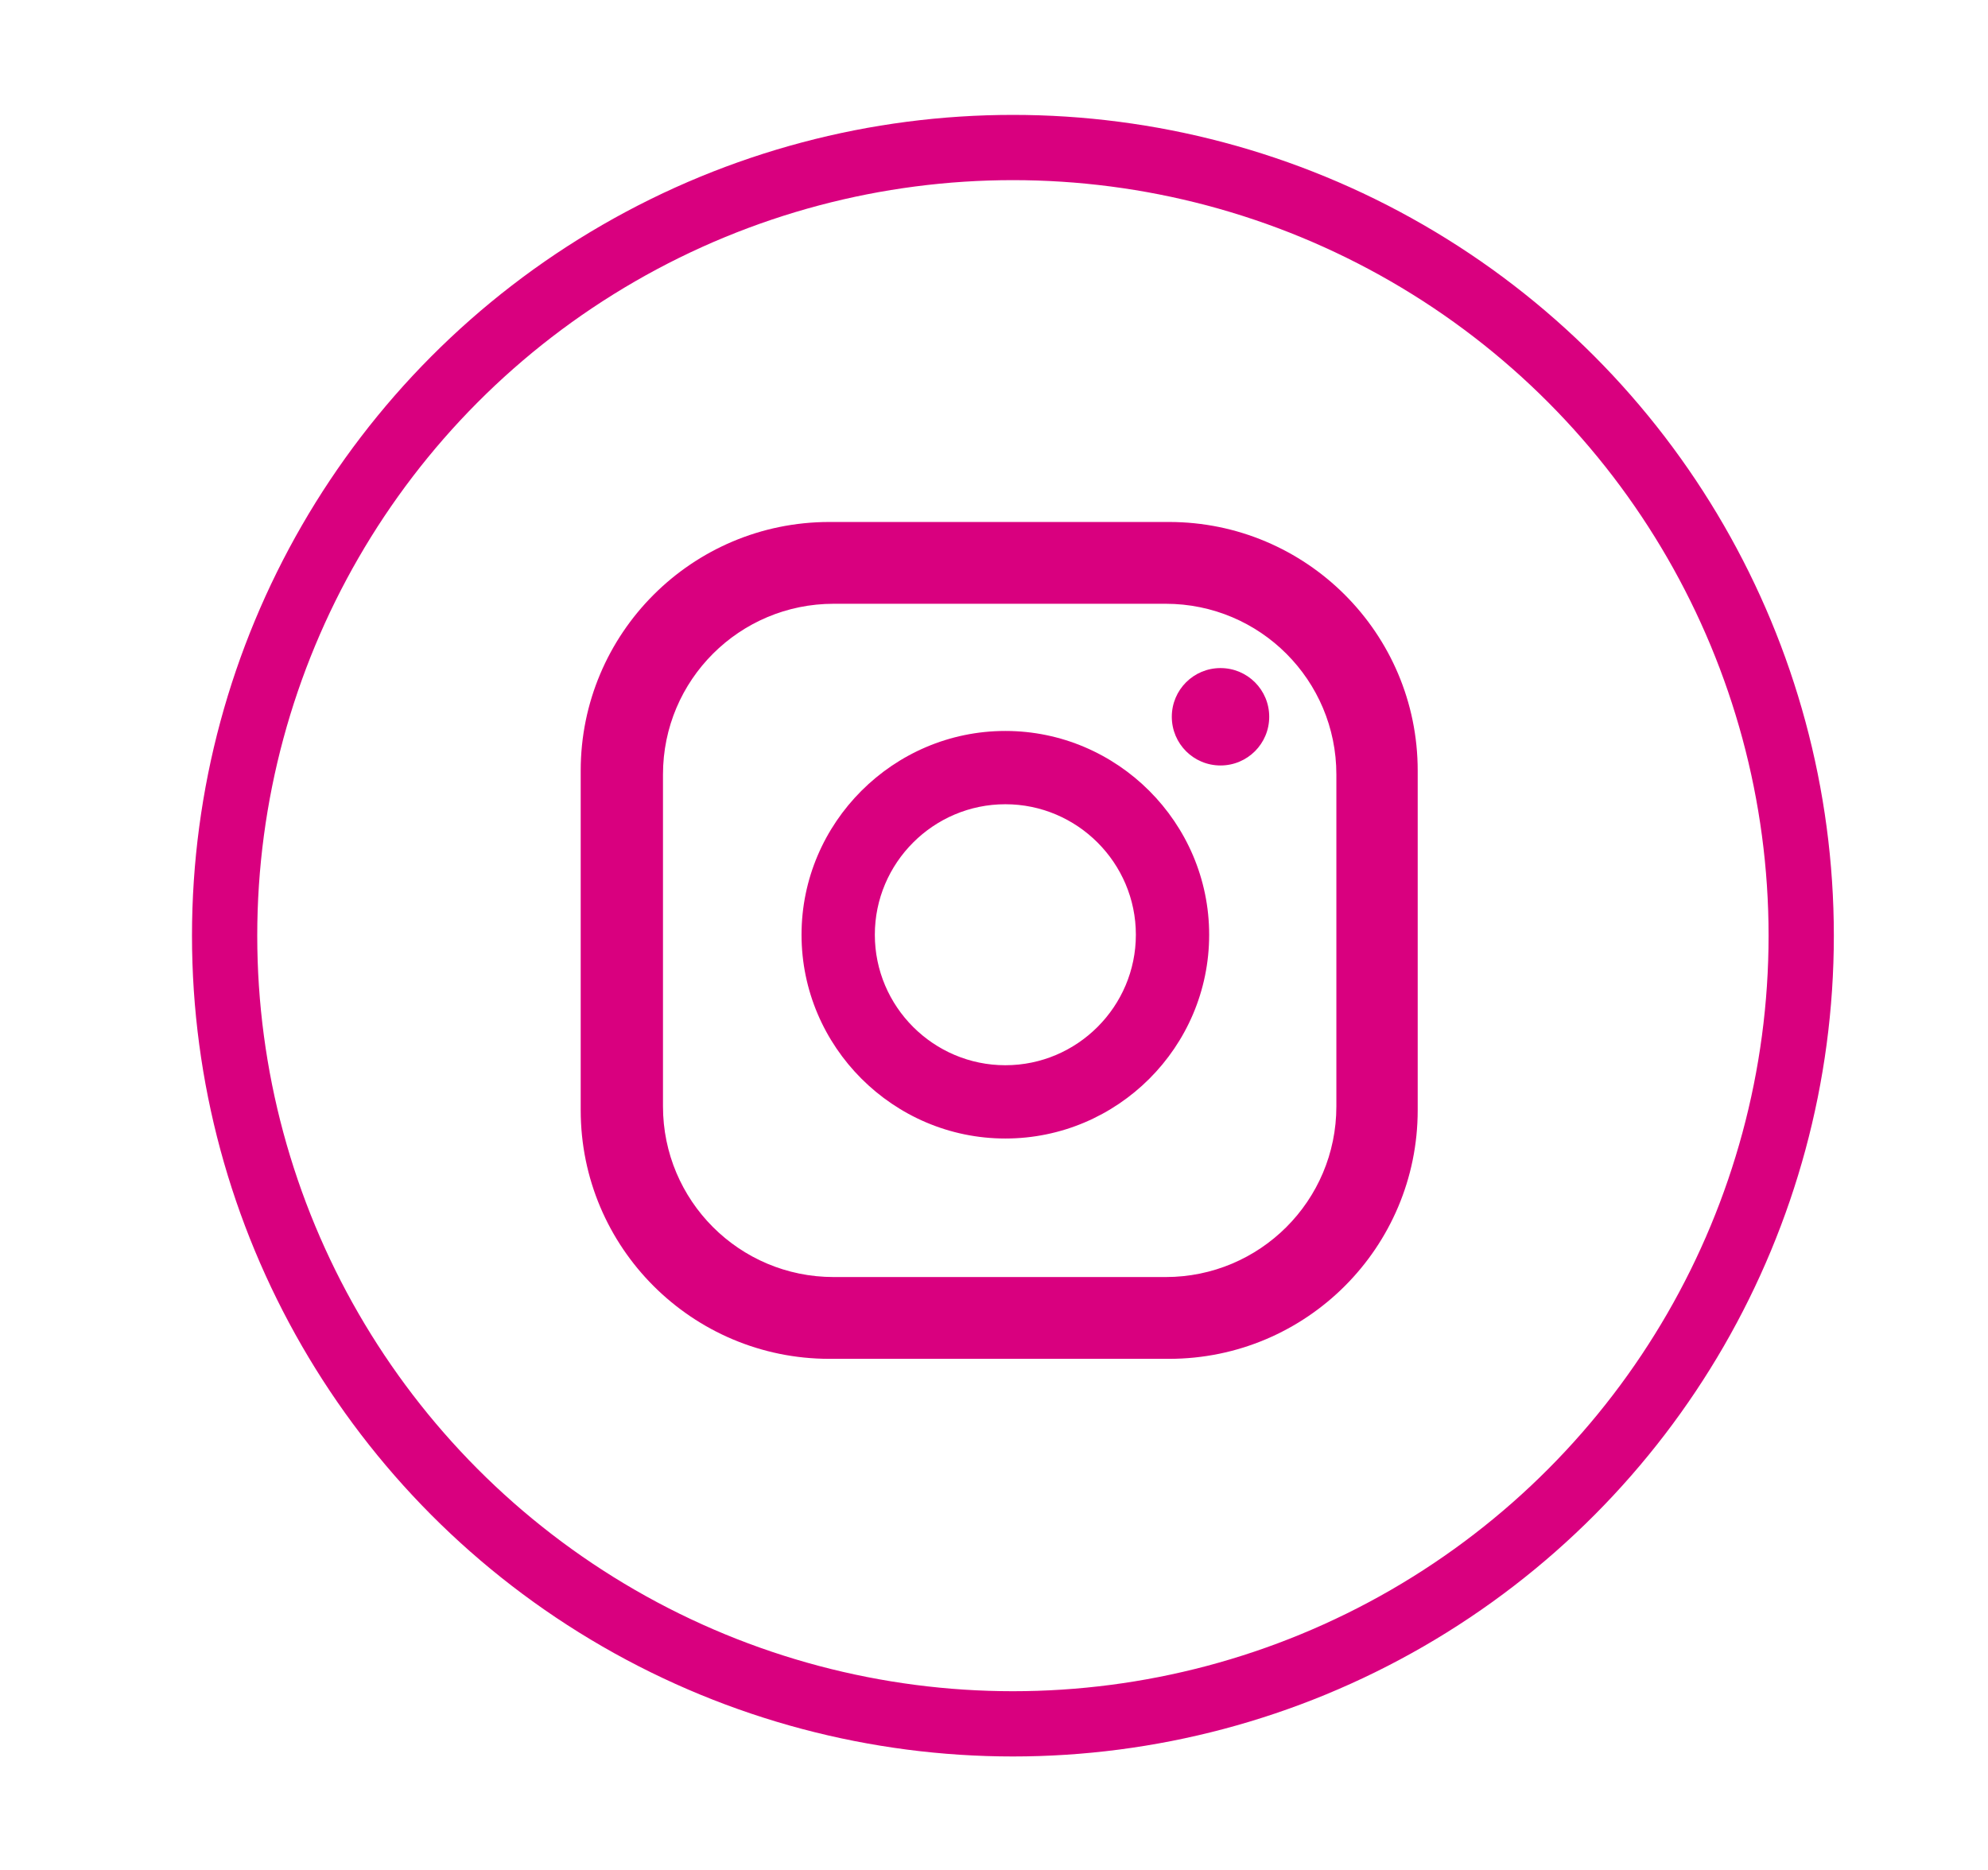
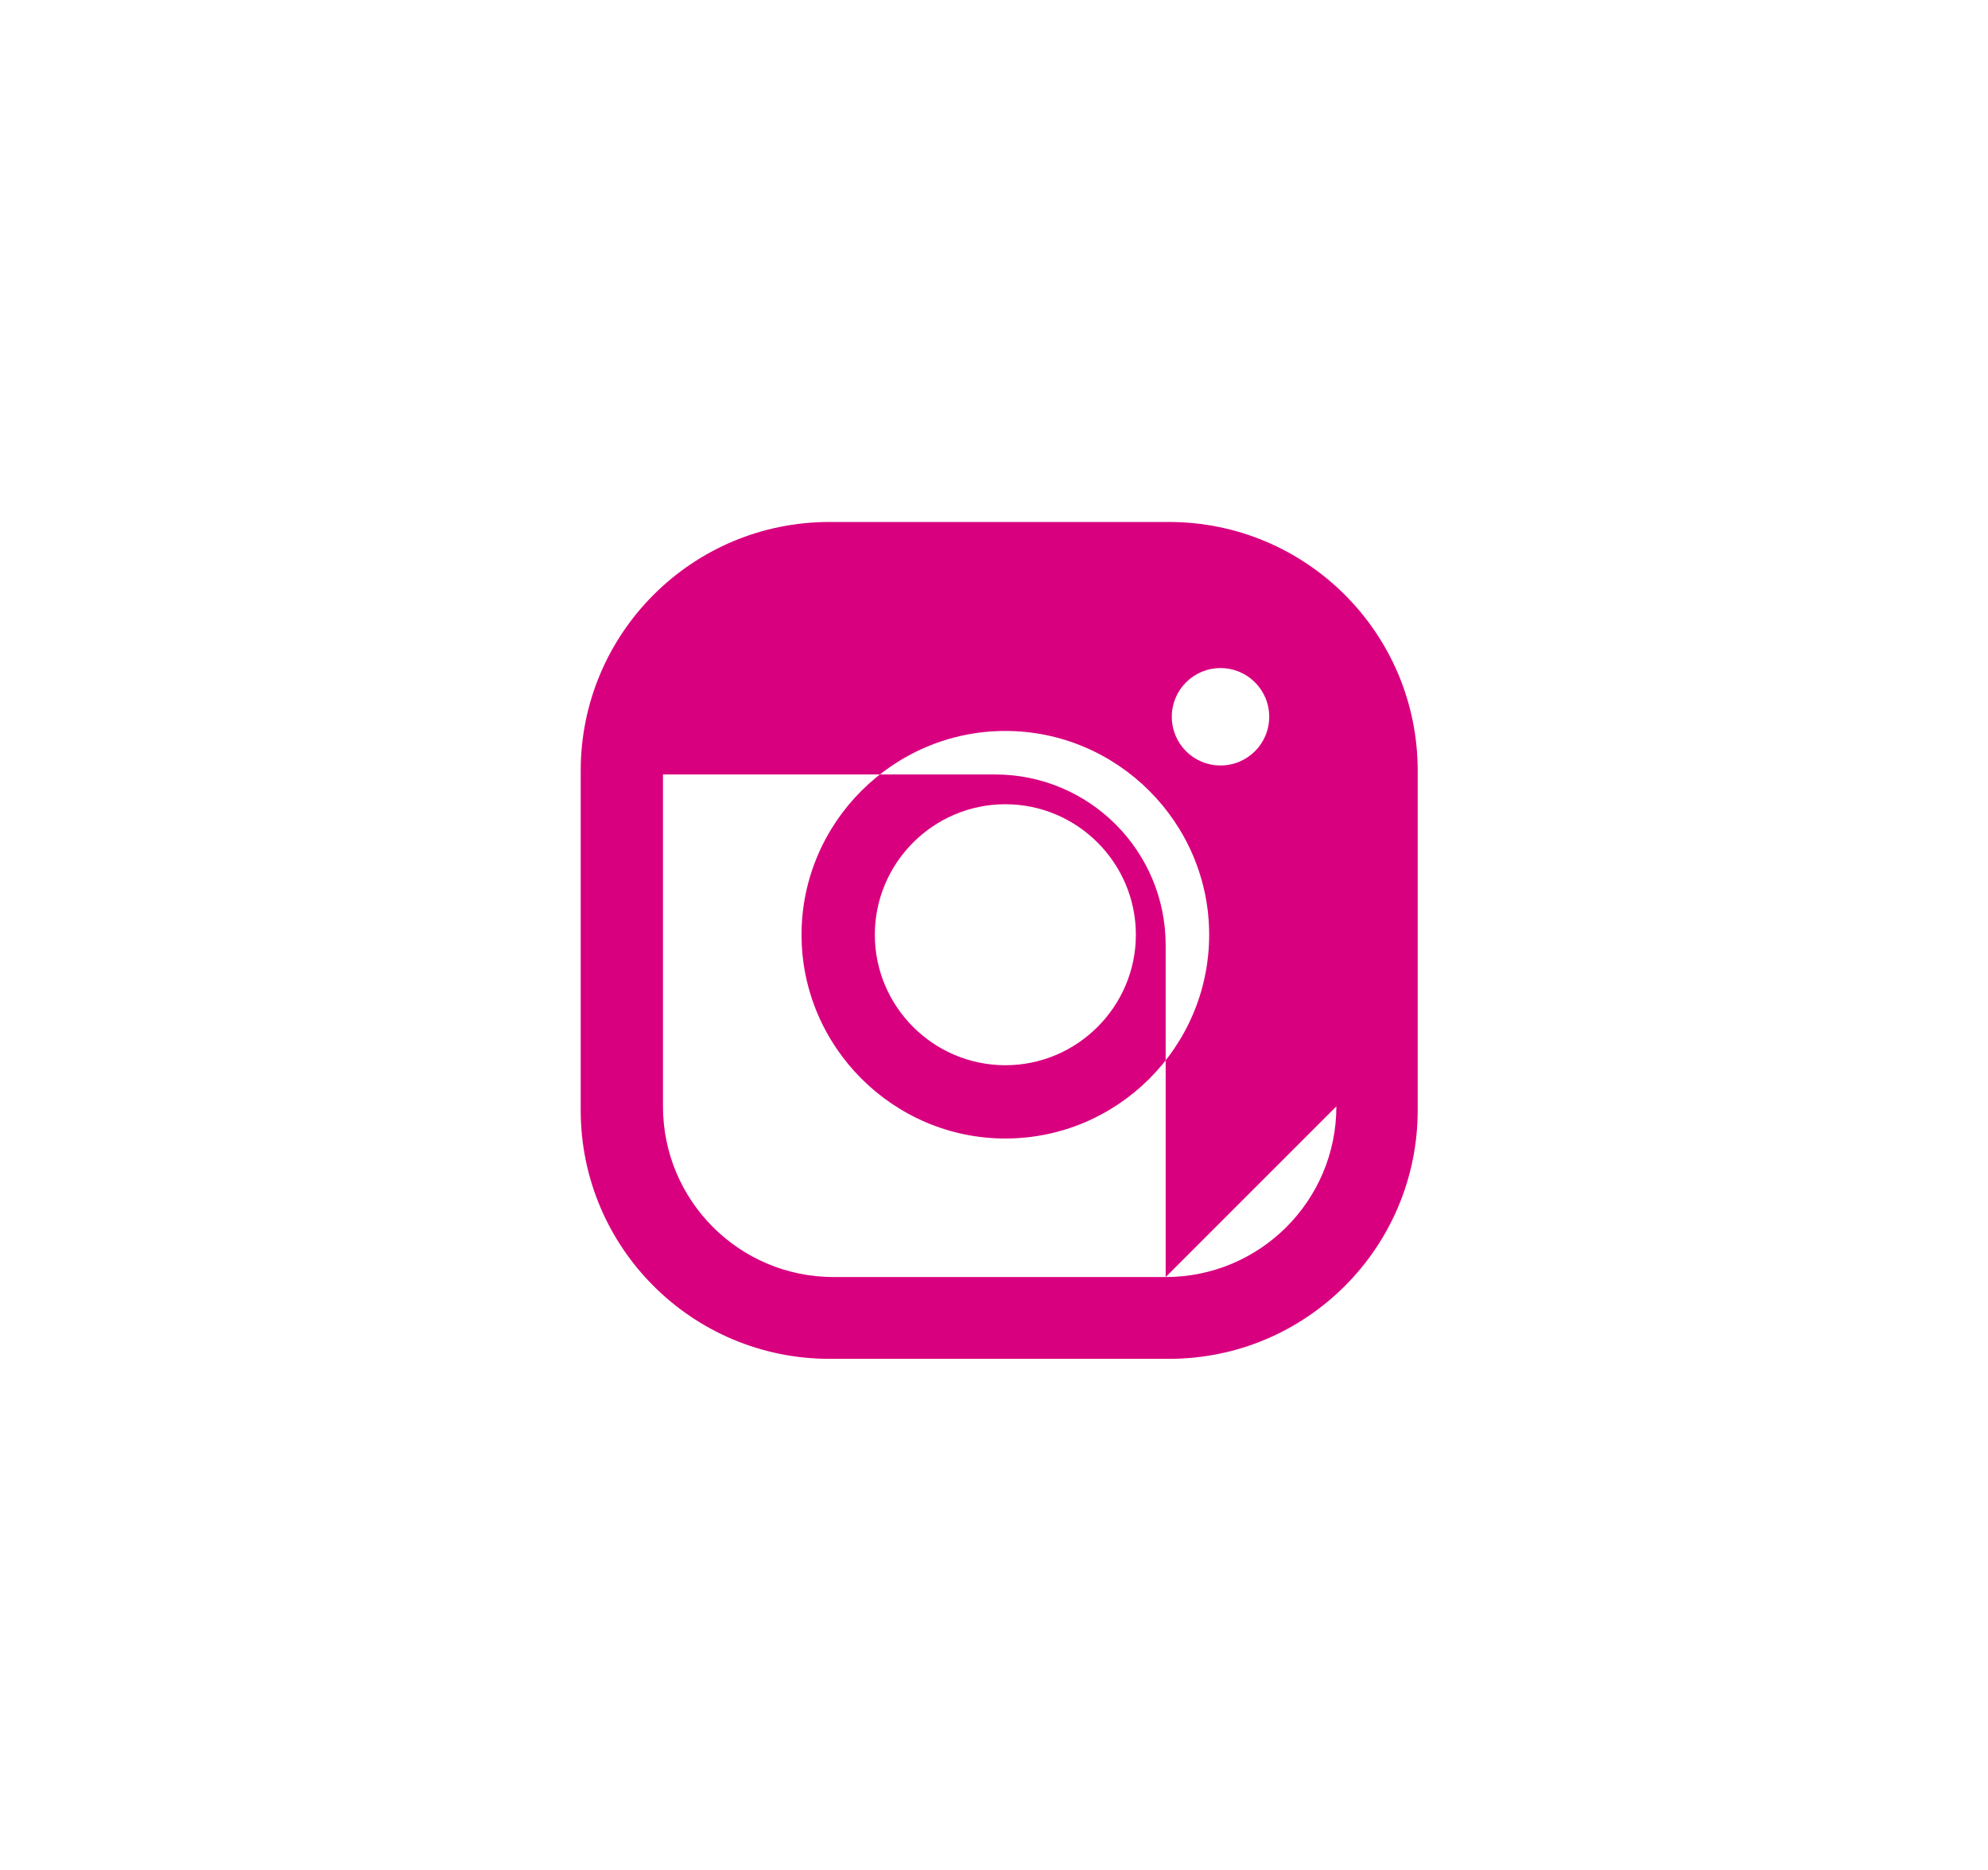
<svg xmlns="http://www.w3.org/2000/svg" id="Capa_1" data-name="Capa 1" viewBox="0 0 42.04 39.55">
  <defs>
    <style>
      .cls-1 {
        fill: none;
        stroke: #d9007f;
        stroke-miterlimit: 10;
        stroke-width: 1.38px;
      }

      .cls-2 {
        fill: #d9007f;
        stroke-width: 0px;
      }
    </style>
  </defs>
-   <path class="cls-2" d="M26.84,15.16c0,.57-.46,1.03-1.03,1.03s-1.03-.46-1.03-1.03.46-1.03,1.03-1.03,1.03.46,1.03,1.03ZM25.57,19.77c0,2.38-1.94,4.31-4.31,4.31s-4.31-1.94-4.31-4.31,1.94-4.31,4.31-4.31,4.31,1.94,4.31,4.31ZM24.02,19.77c0-1.52-1.24-2.76-2.76-2.76s-2.76,1.24-2.76,2.76,1.24,2.76,2.76,2.76,2.76-1.24,2.76-2.76ZM29.98,16.3c0-2.91-2.36-5.26-5.26-5.26h-7.18c-2.91,0-5.26,2.36-5.26,5.26v7.18c0,2.91,2.36,5.26,5.26,5.26h7.18c2.91,0,5.26-2.36,5.26-5.26v-7.18ZM28.26,23.4c0,2-1.62,3.61-3.61,3.61h-7.02c-2,0-3.61-1.62-3.61-3.61v-7.02c0-2,1.62-3.61,3.61-3.61h7.02c2,0,3.61,1.62,3.61,3.61v7.02Z" />
-   <circle class="cls-1" cx="21.42" cy="19.79" r="16.67" />
+   <path class="cls-2" d="M26.84,15.16c0,.57-.46,1.03-1.03,1.03s-1.03-.46-1.03-1.03.46-1.03,1.03-1.03,1.03.46,1.03,1.03ZM25.57,19.77c0,2.38-1.94,4.31-4.31,4.31s-4.31-1.94-4.31-4.31,1.94-4.31,4.31-4.31,4.31,1.94,4.31,4.31ZM24.02,19.77c0-1.52-1.24-2.76-2.76-2.76s-2.76,1.24-2.76,2.76,1.24,2.76,2.76,2.76,2.76-1.24,2.76-2.76ZM29.98,16.3c0-2.91-2.36-5.26-5.26-5.26h-7.18c-2.91,0-5.26,2.36-5.26,5.26v7.18c0,2.91,2.36,5.26,5.26,5.26h7.18c2.91,0,5.26-2.36,5.26-5.26v-7.18ZM28.26,23.4c0,2-1.62,3.61-3.61,3.61h-7.02c-2,0-3.61-1.62-3.61-3.61v-7.02h7.02c2,0,3.61,1.62,3.61,3.61v7.02Z" />
</svg>